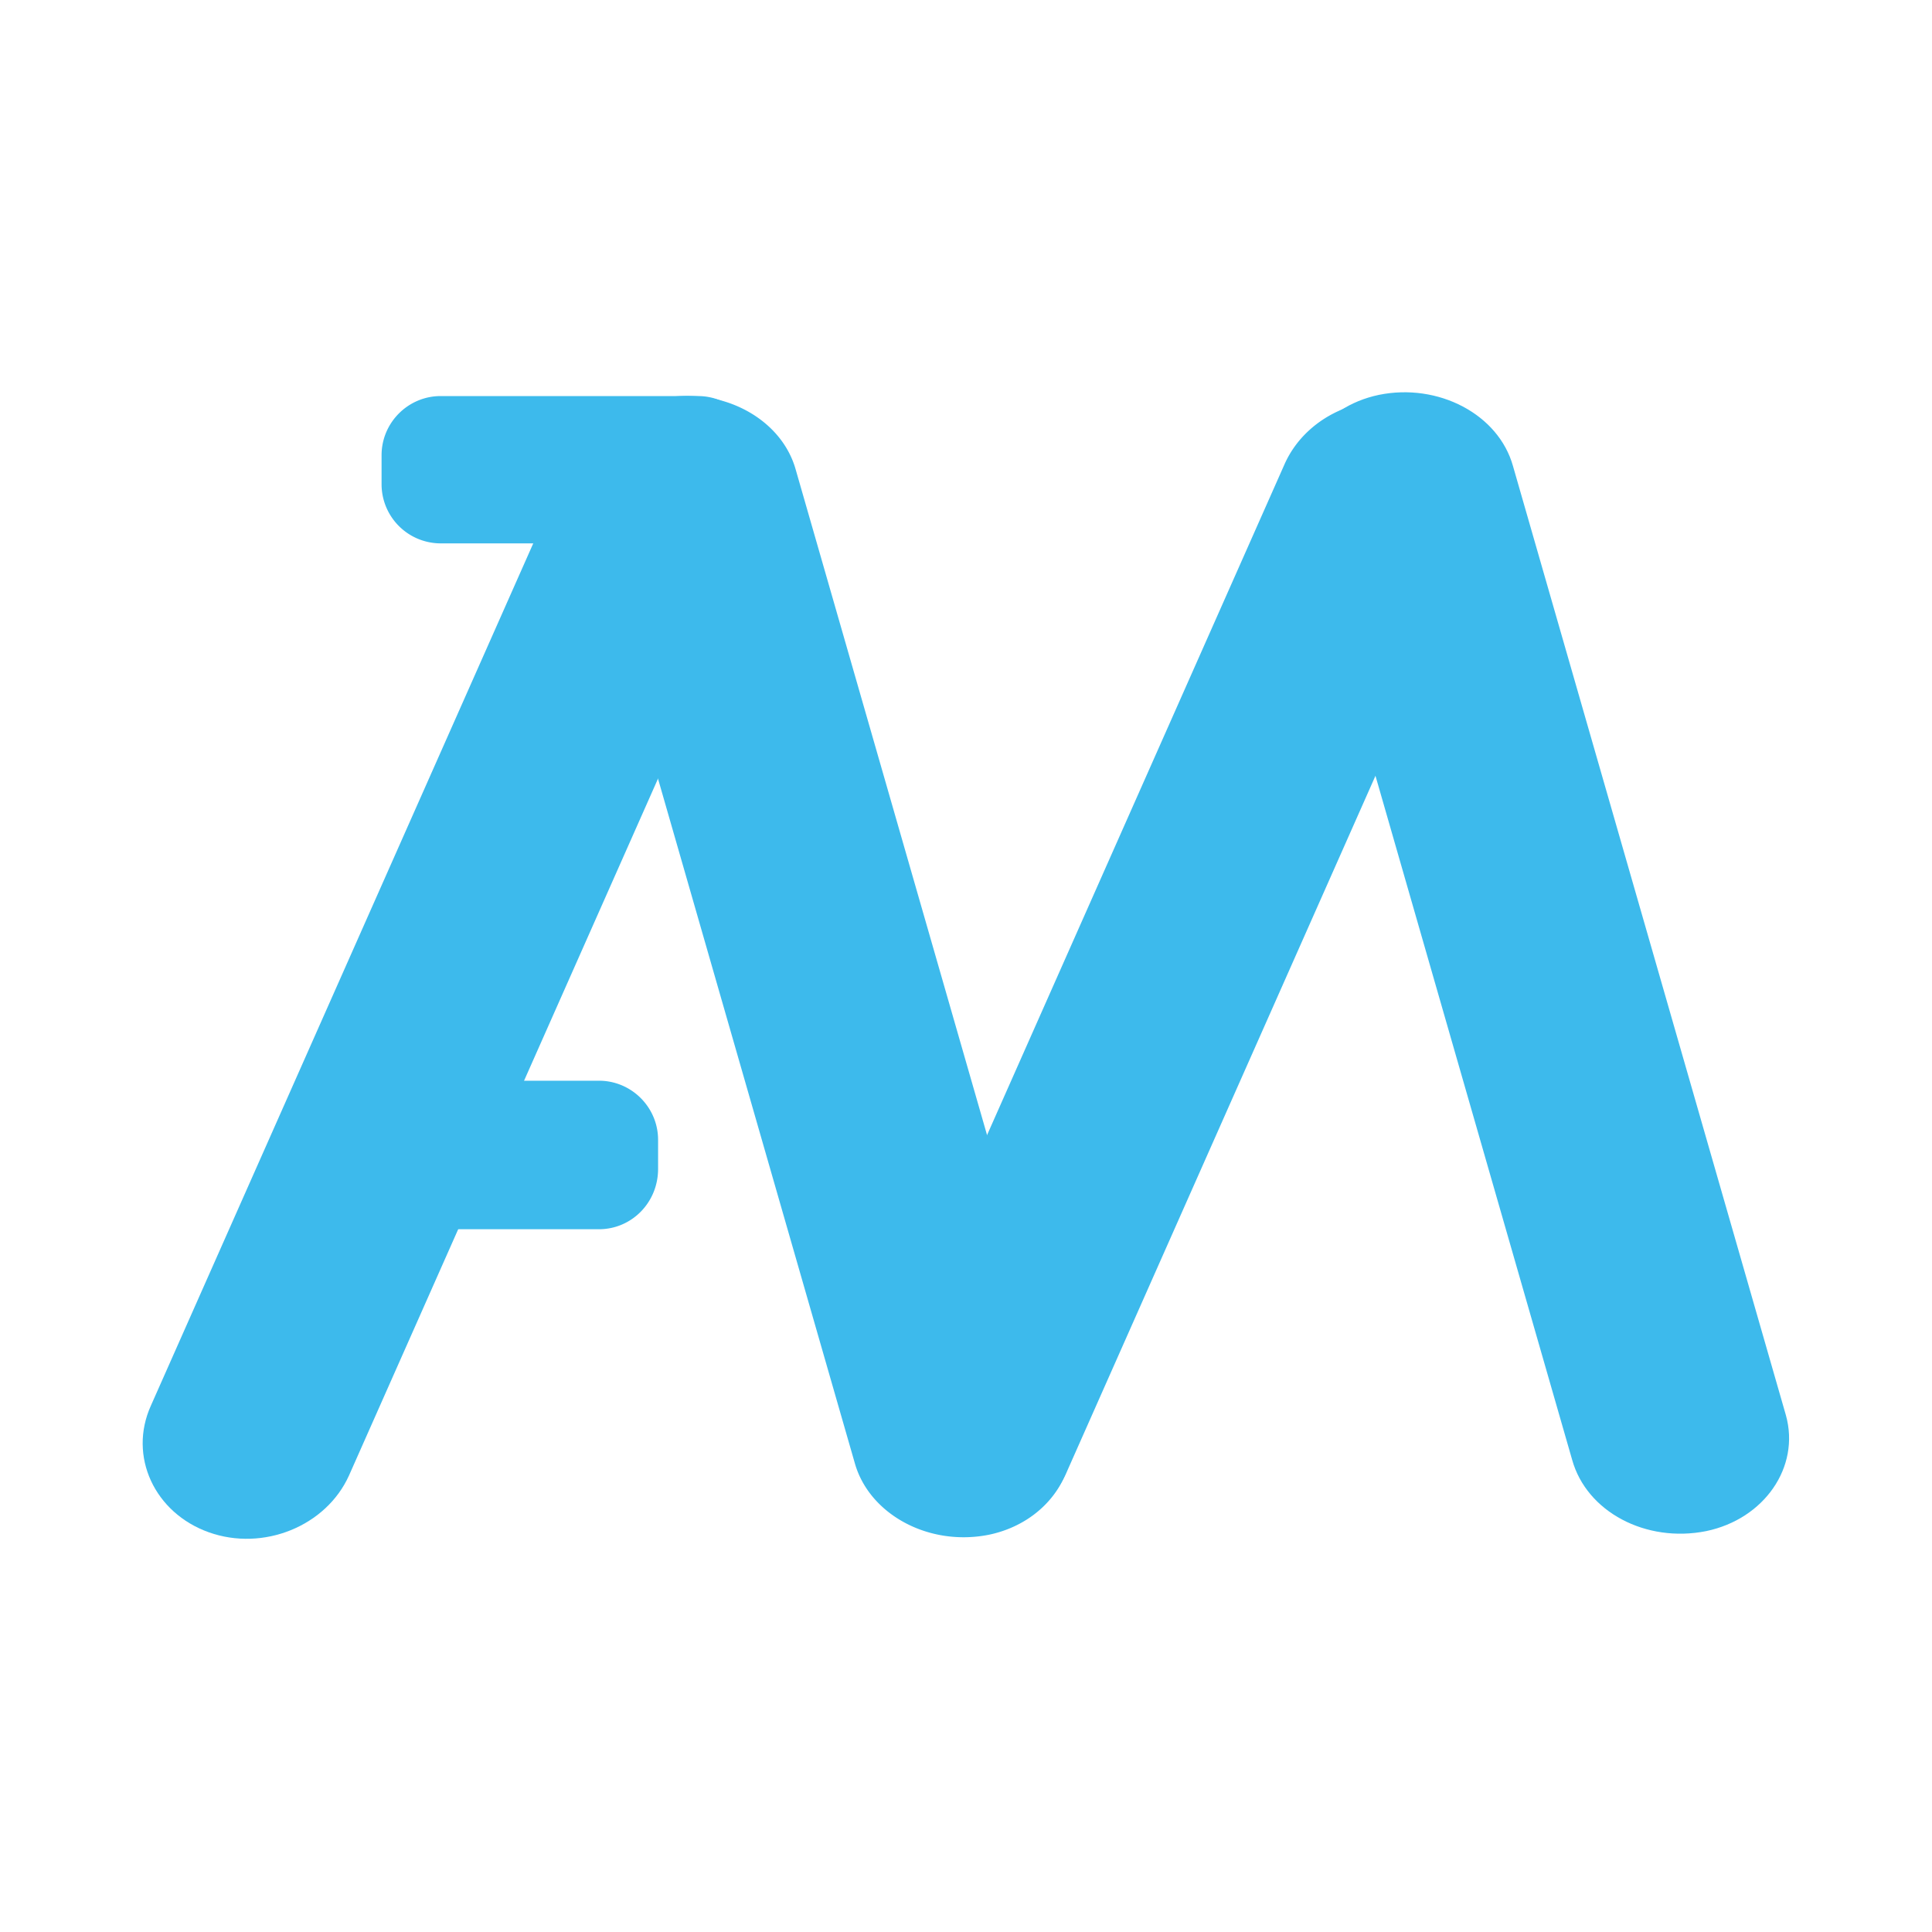
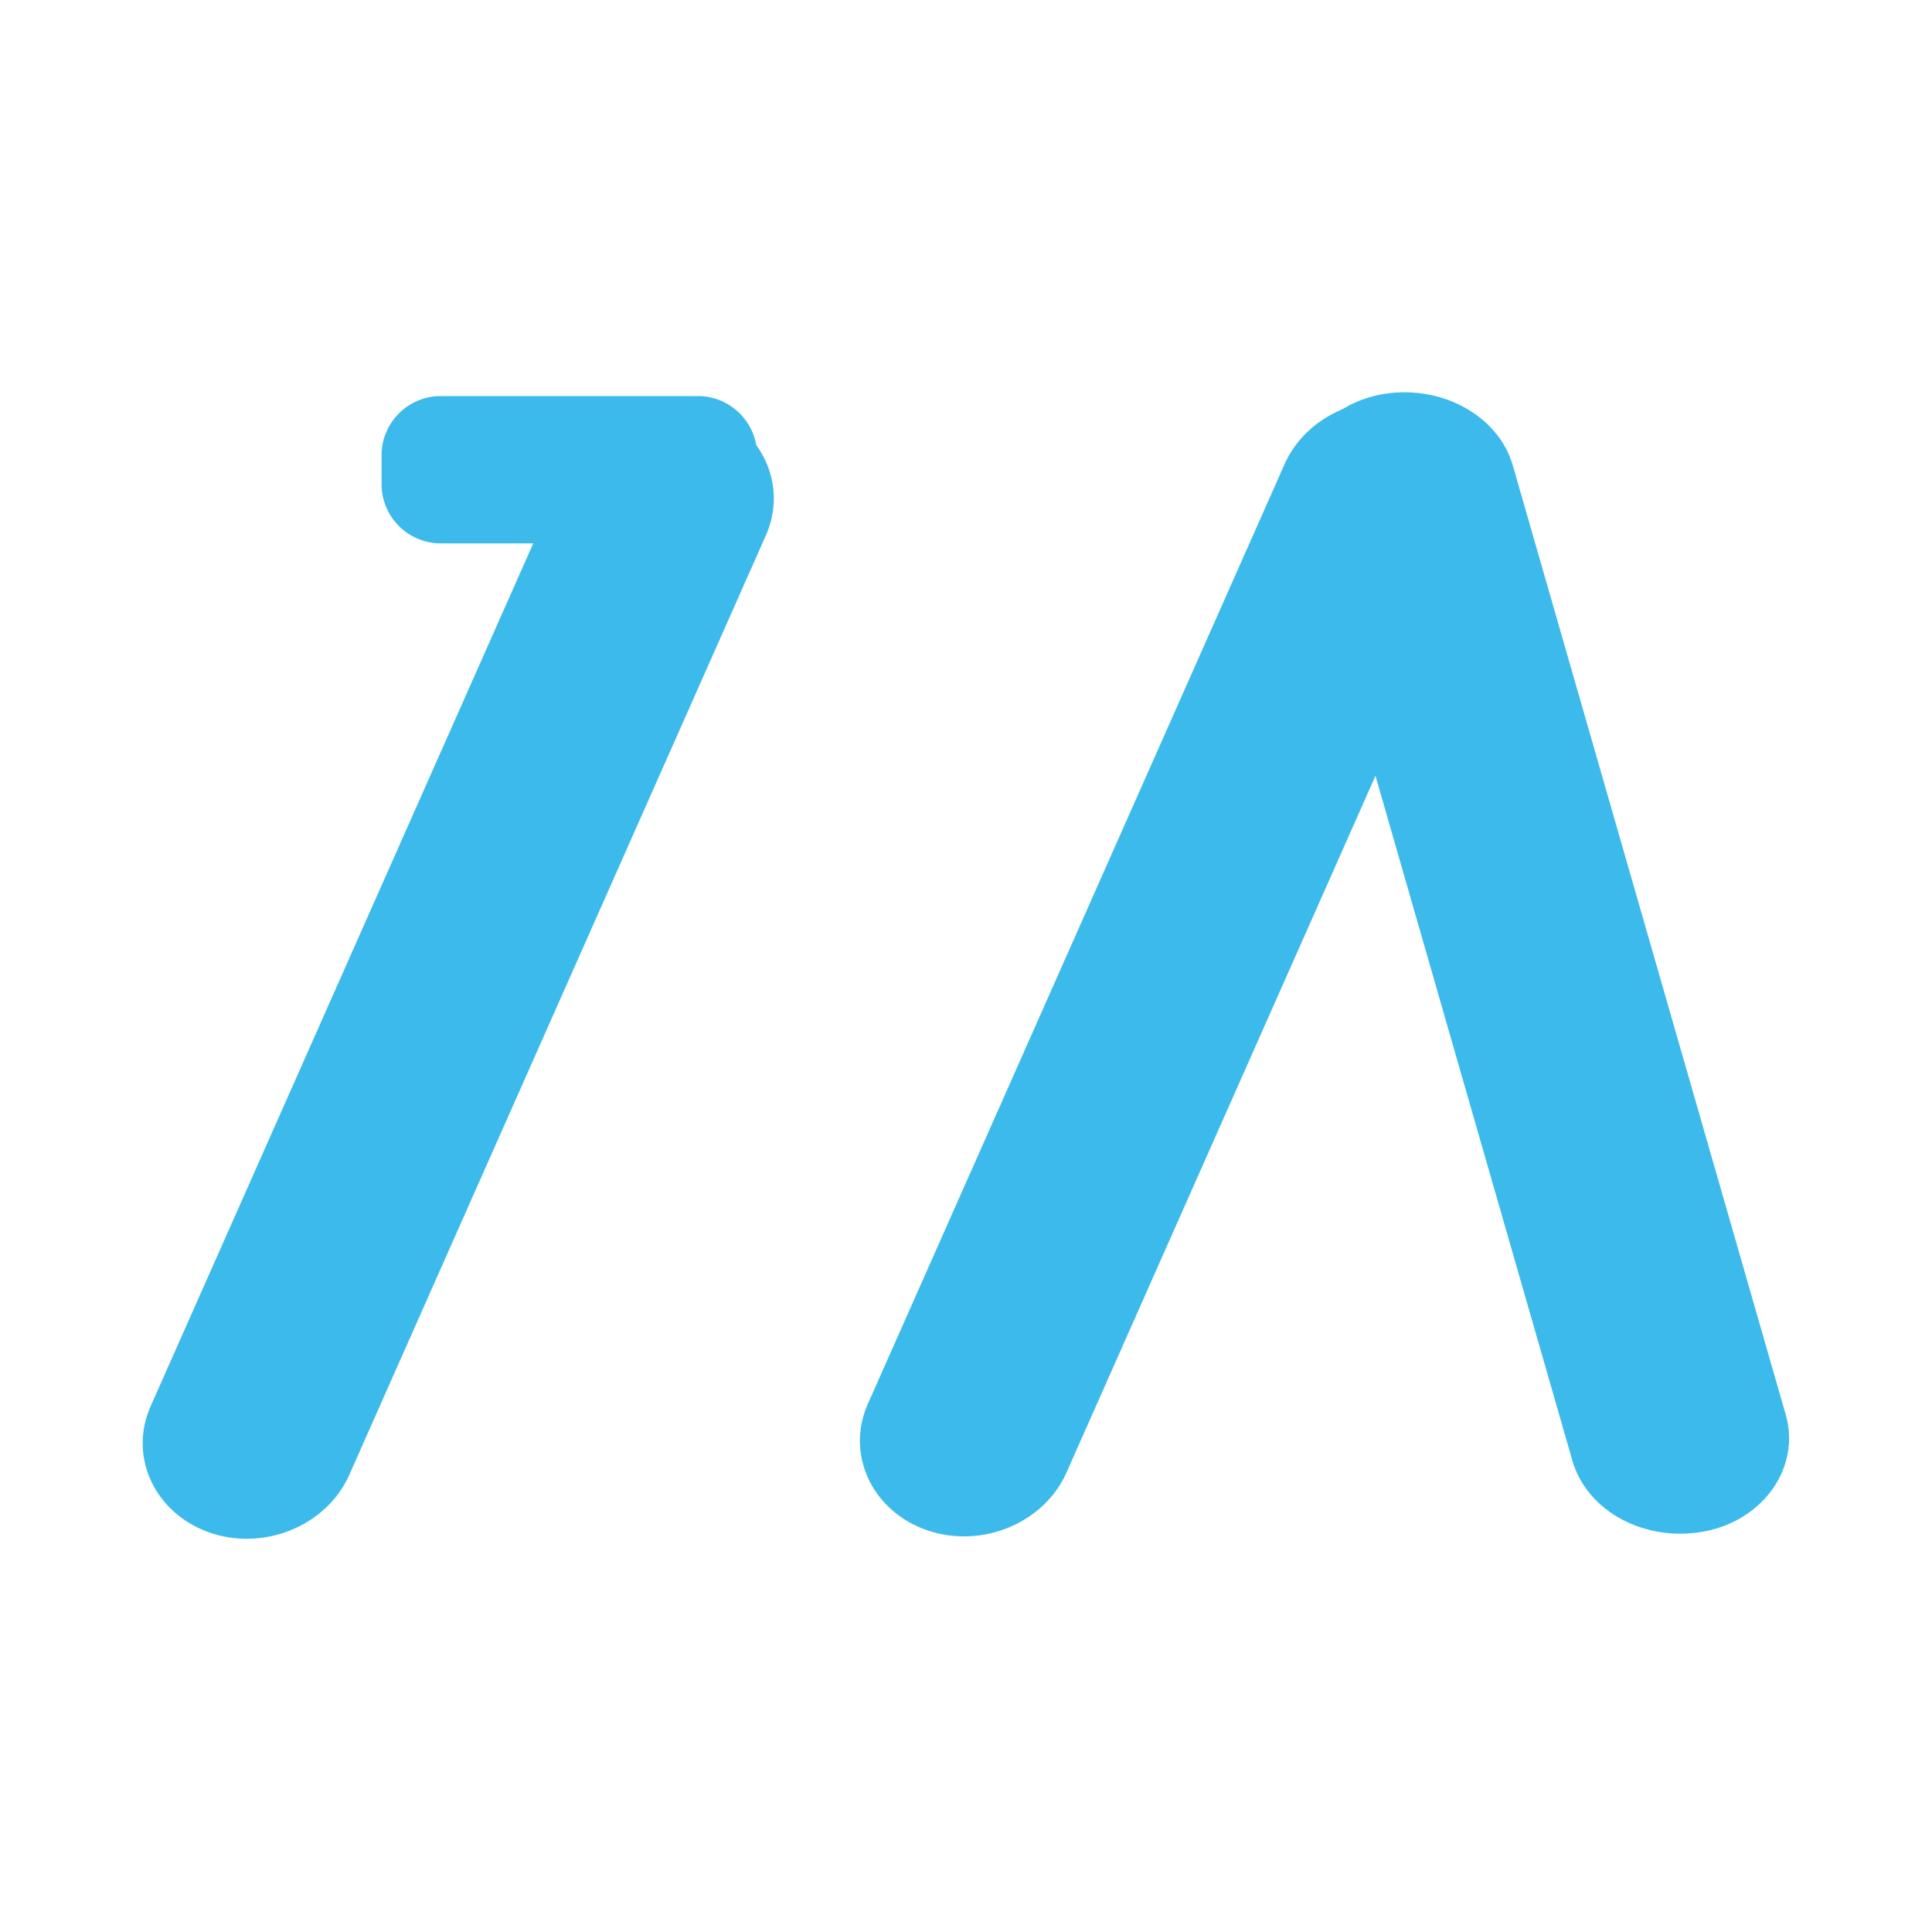
<svg xmlns="http://www.w3.org/2000/svg" version="1.1" id="Capa_1" x="0" y="0" viewBox="0 0 16 16" xml:space="preserve">
  <style>
    .st0{fill:#3dbaec}
  </style>
  <path class="st0" d="m6.34 4.44-3.45 7.78c-.19.42-.71.63-1.16.47s-.67-.63-.48-1.05L4.7 3.86c.19-.42.71-.63 1.16-.47s.67.63.48 1.05" />
-   <path class="st0" d="M7.08 12.12 4.82 4.26c-.13-.43.17-.86.66-.96s.99.16 1.11.59l2.26 7.86c.12.43-.18.86-.66.96-.5.1-.99-.17-1.11-.59m-2.12-1.94H3.64a.49.49 0 0 1-.49-.49v-.25c0-.27.22-.49.49-.49h1.32c.27 0 .49.22.49.49v.24c0 .28-.22.5-.49.5" />
  <path class="st0" d="M5.77 4.5H3.65a.49.49 0 0 1-.49-.49v-.24c0-.27.22-.49.49-.49h2.13c.27 0 .49.22.49.49v.24c-.01.27-.23.49-.5.49m6.51-.08L8.83 12.2c-.19.42-.71.63-1.16.47s-.67-.63-.48-1.05l3.45-7.78c.19-.42.71-.63 1.16-.47.45.15.67.62.48 1.05" />
  <path class="st0" d="m13.02 12.09-2.26-7.86c-.12-.43.18-.86.66-.96.49-.1.99.16 1.11.59l2.26 7.86c.12.43-.18.86-.66.96-.5.1-.99-.16-1.11-.59" />
</svg>